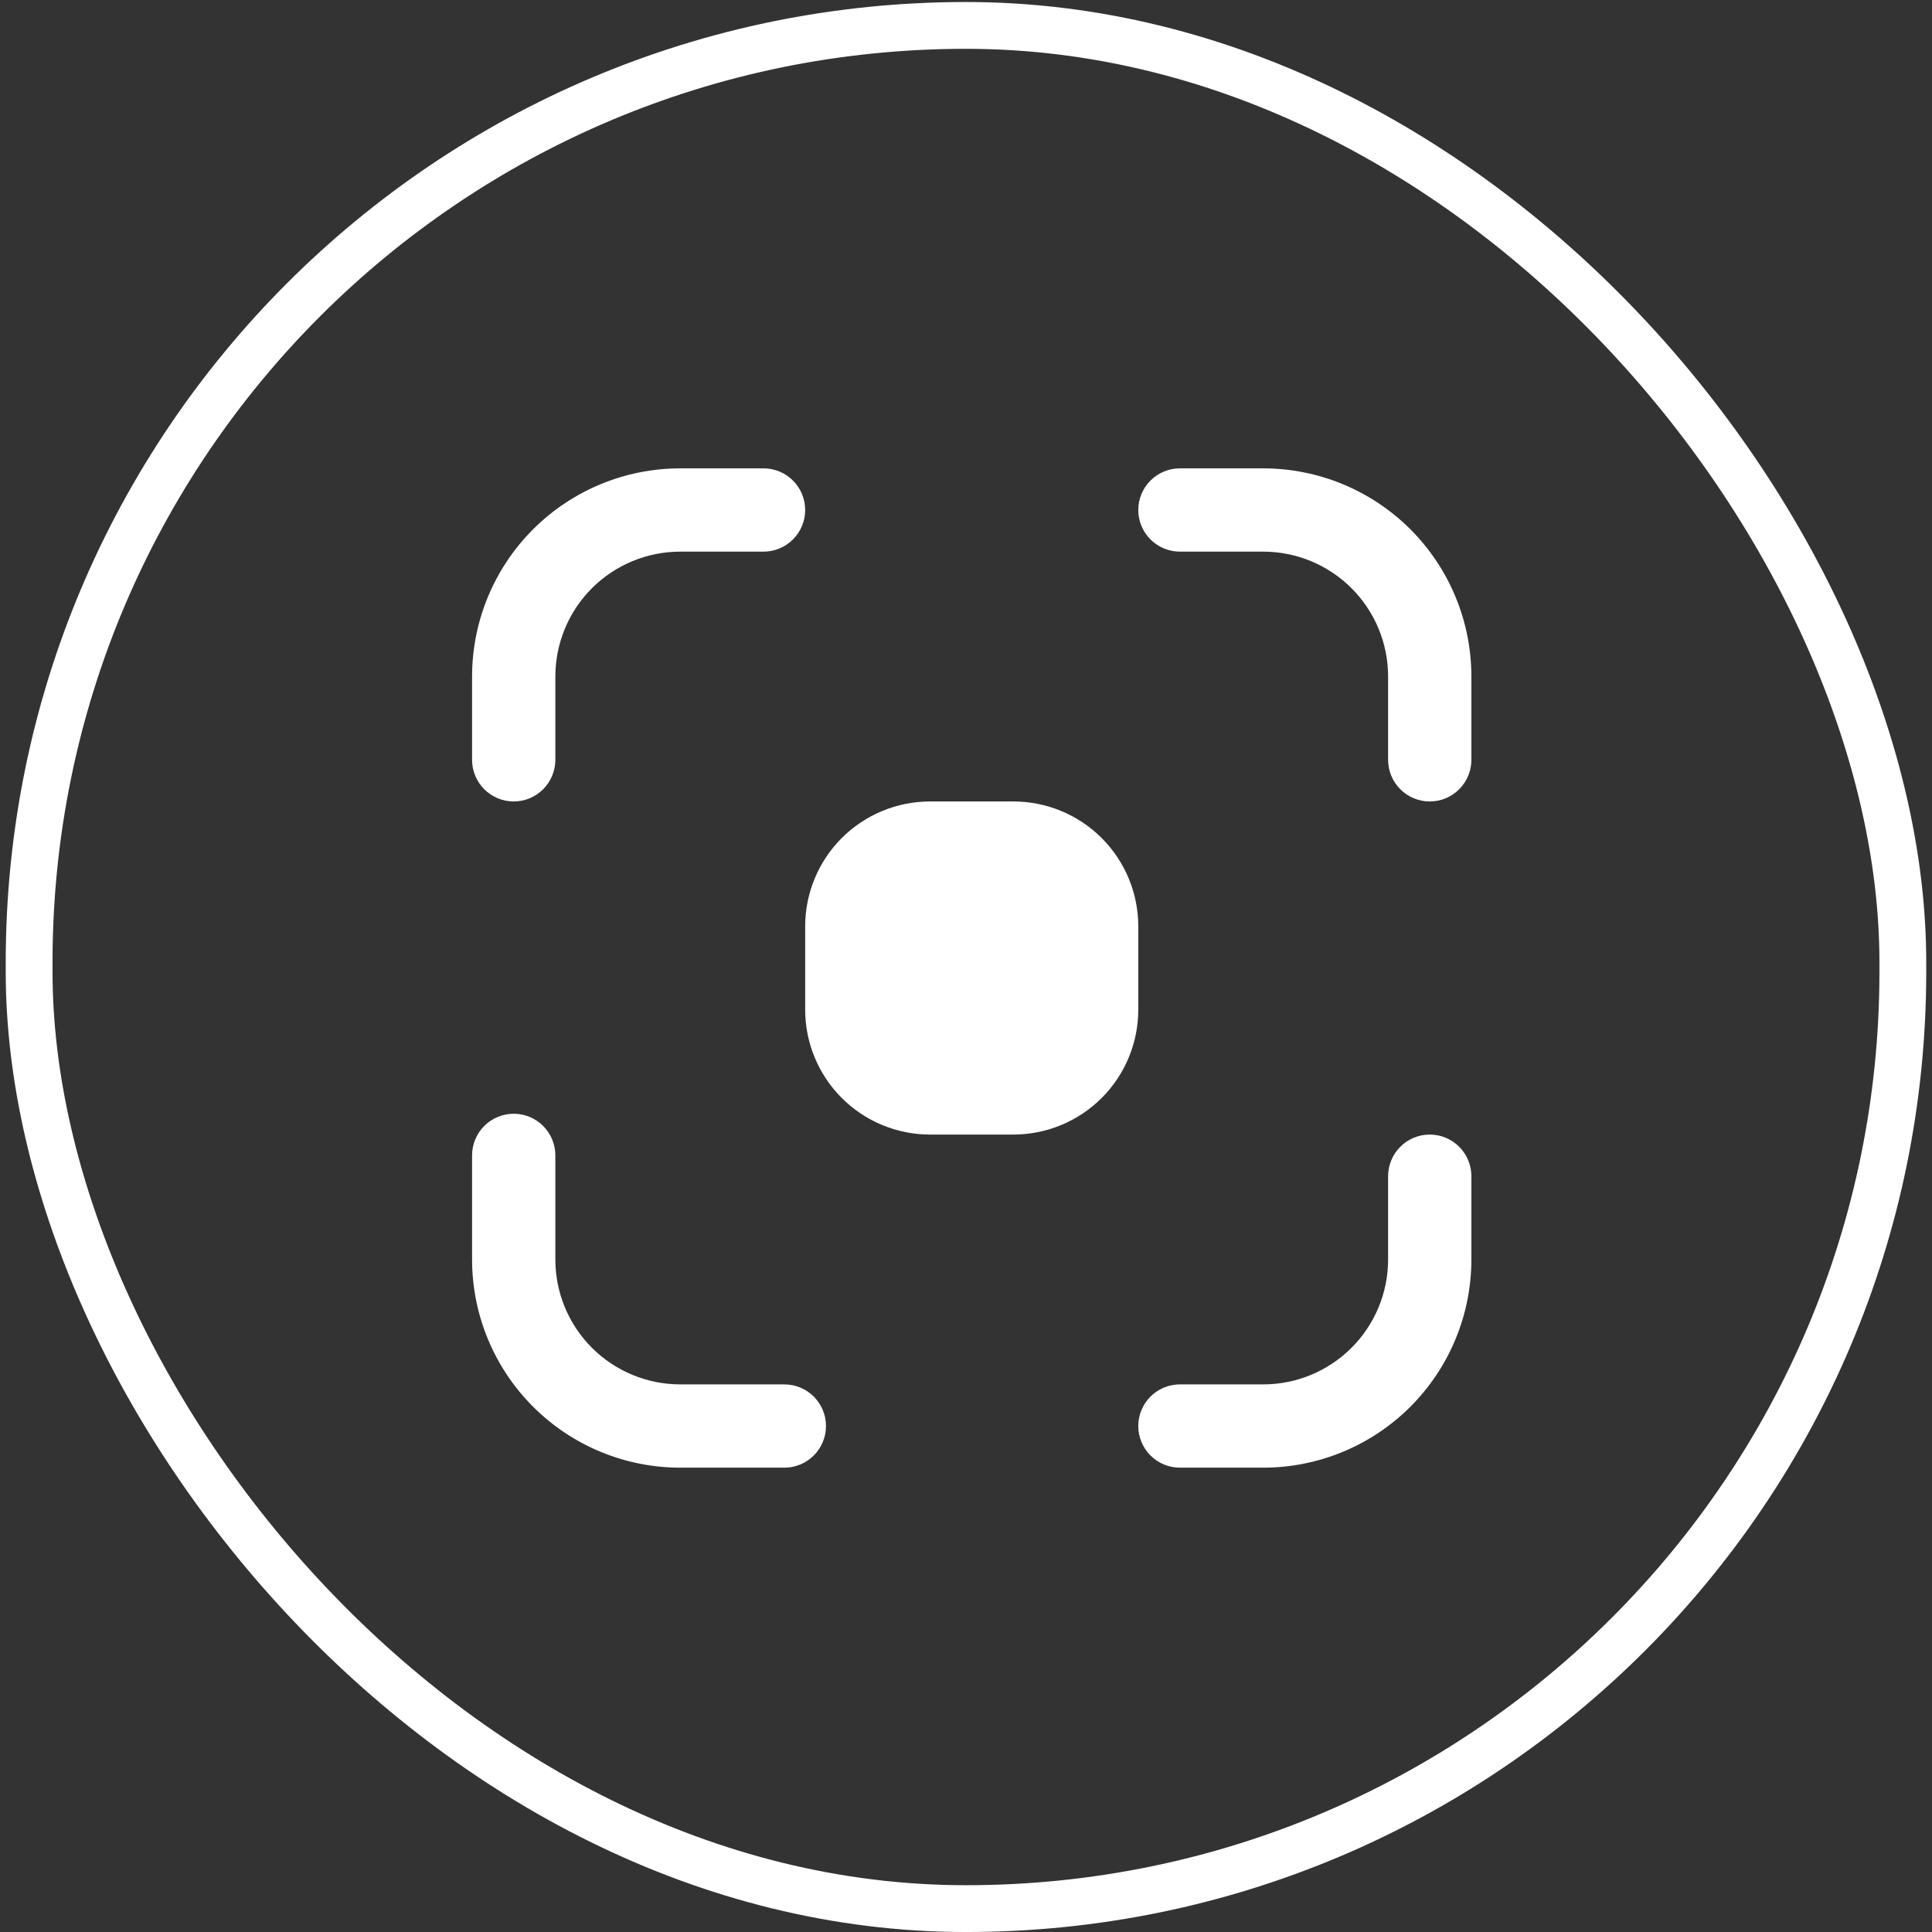
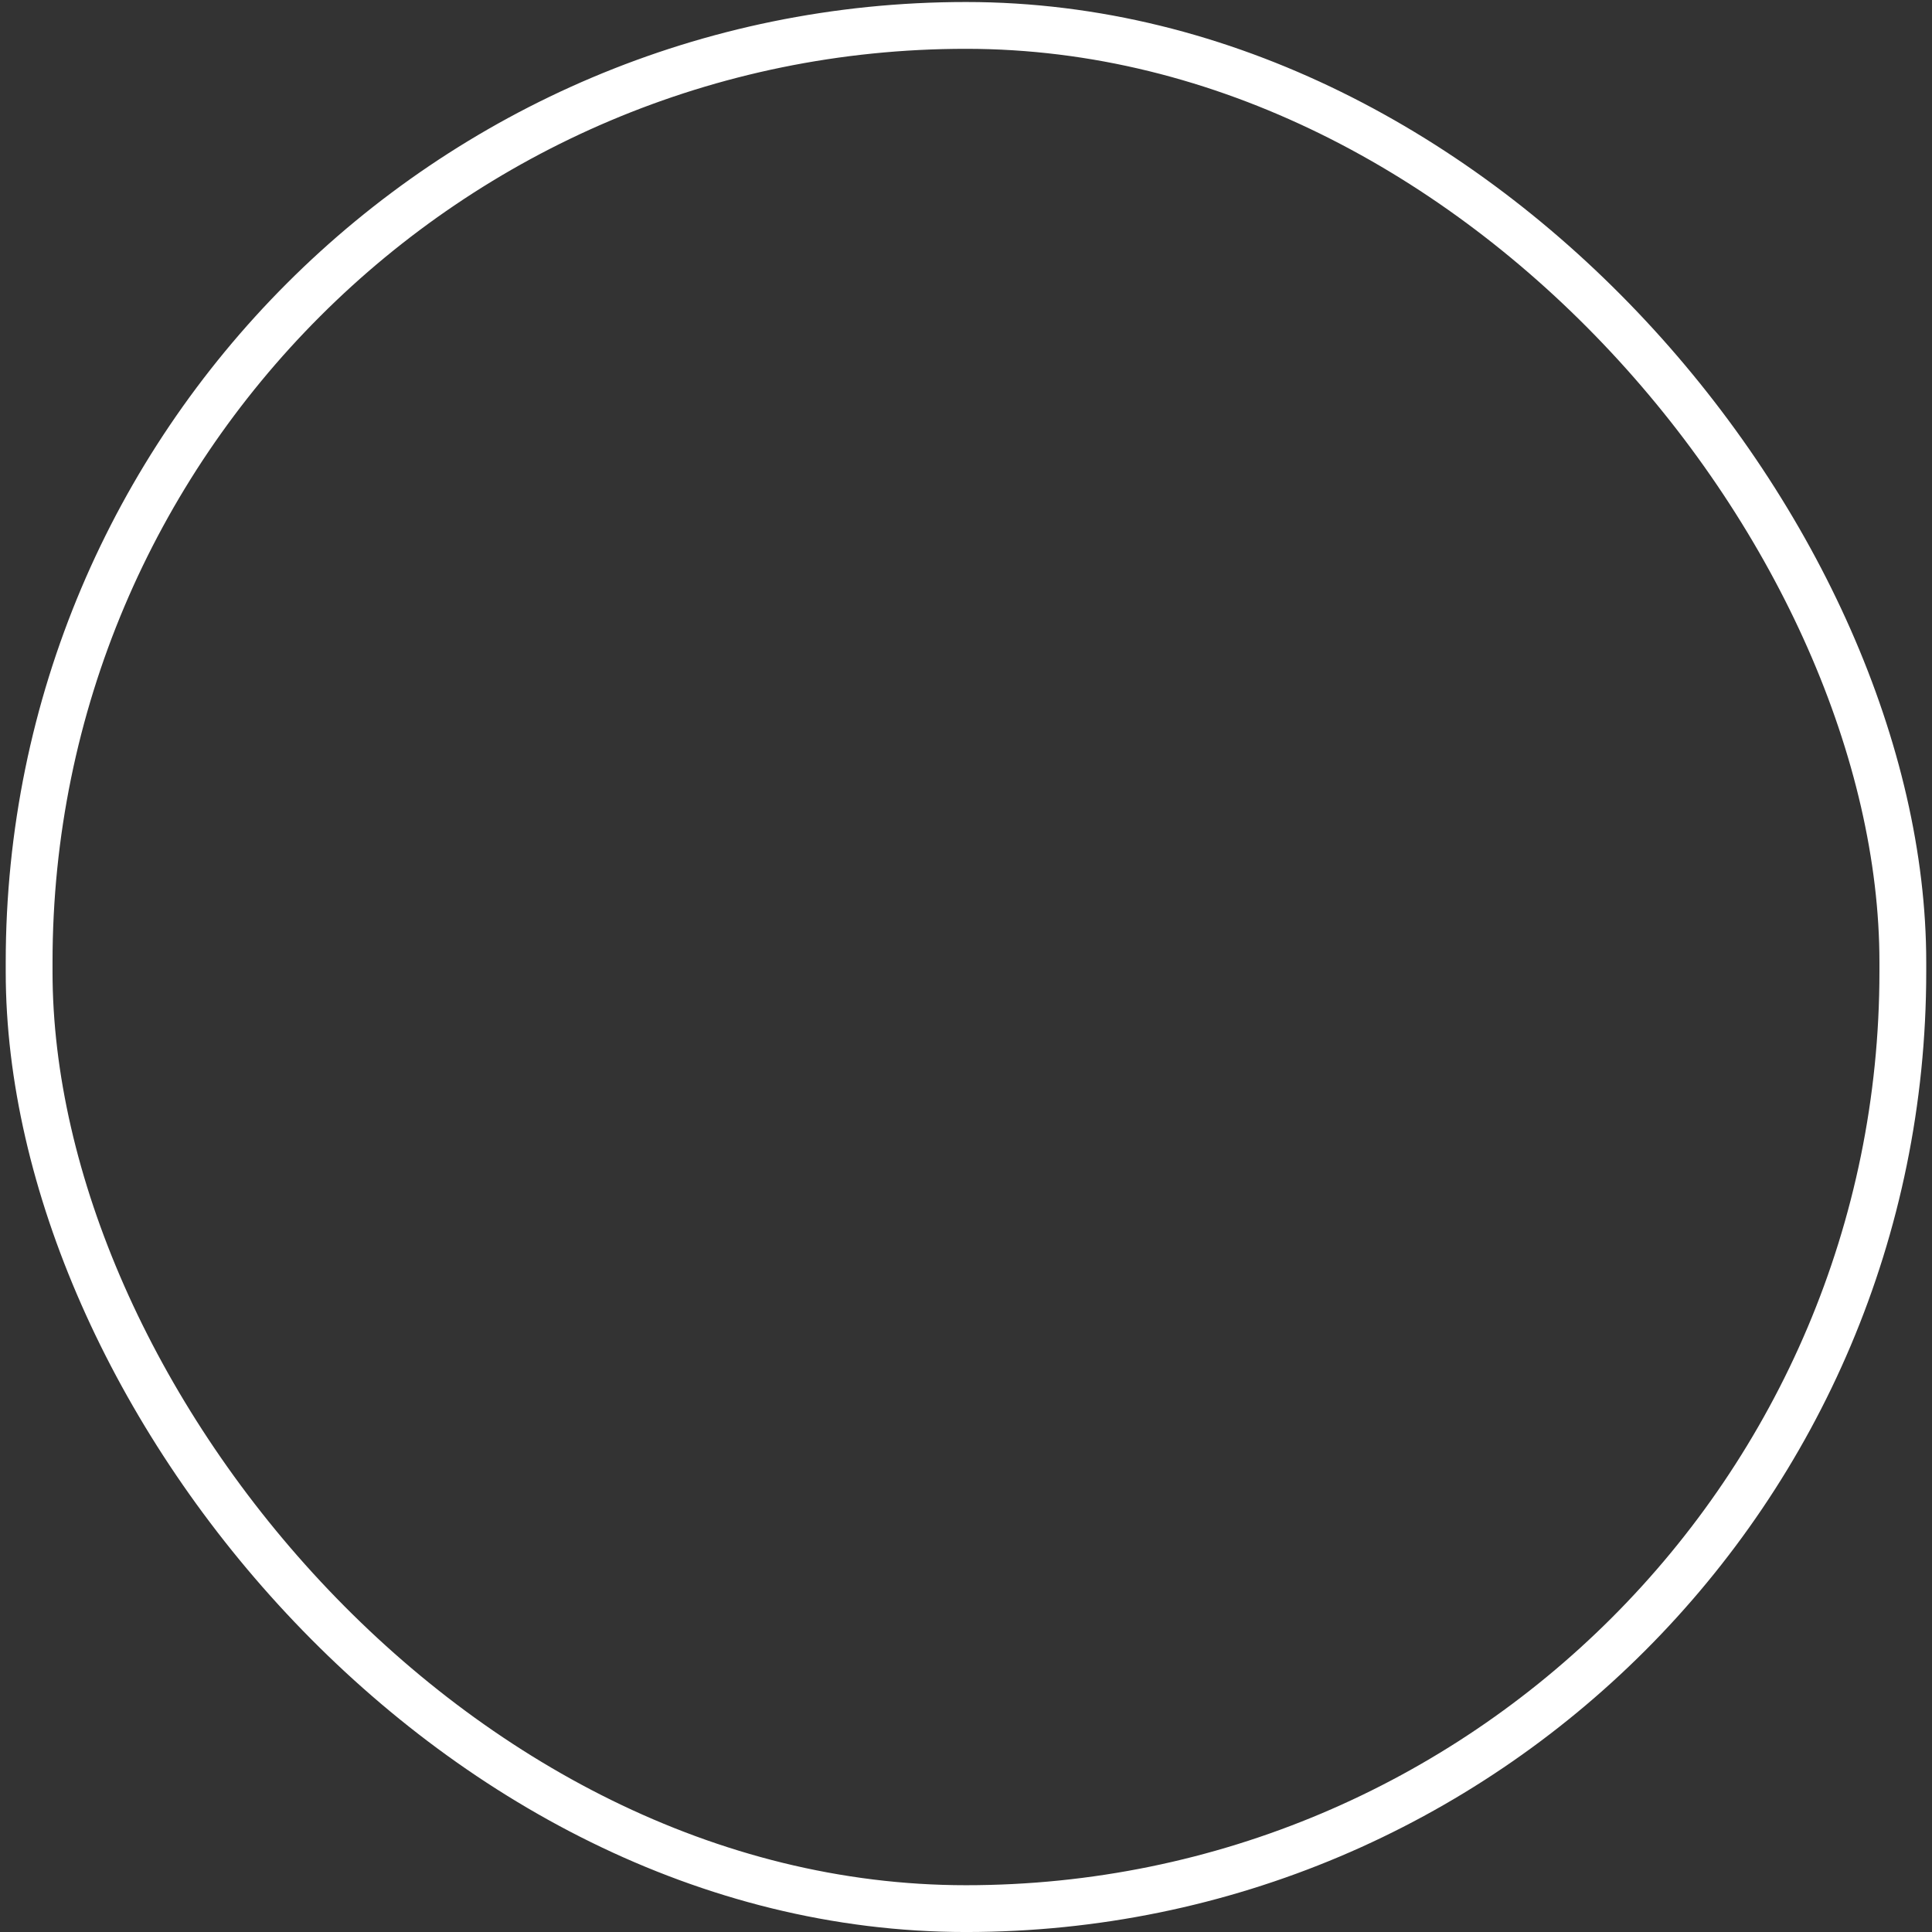
<svg xmlns="http://www.w3.org/2000/svg" width="116" height="116" viewBox="0 0 116 116" fill="none">
  <rect x="0" y="0" width="116" height="116" fill="#333333" stroke="none" />
-   <path d="M40.844 33.121C38.855 33.121 36.947 33.911 35.54 35.317C34.134 36.724 33.344 38.632 33.344 40.621V45.621C33.344 46.284 33.08 46.919 32.611 47.388C32.143 47.857 31.507 48.121 30.844 48.121C30.181 48.121 29.545 47.857 29.076 47.388C28.607 46.919 28.344 46.284 28.344 45.621V40.621C28.344 37.305 29.661 34.126 32.005 31.782C34.349 29.438 37.529 28.121 40.844 28.121H45.844C46.507 28.121 47.143 28.384 47.611 28.853C48.08 29.322 48.344 29.958 48.344 30.621C48.344 31.284 48.08 31.919 47.611 32.388C47.143 32.857 46.507 33.121 45.844 33.121H40.844ZM55.844 48.121C53.855 48.121 51.947 48.911 50.54 50.317C49.134 51.724 48.344 53.632 48.344 55.621V60.621C48.344 62.61 49.134 64.517 50.54 65.924C51.947 67.33 53.855 68.121 55.844 68.121H60.844C62.833 68.121 64.74 67.33 66.147 65.924C67.554 64.517 68.344 62.61 68.344 60.621V55.621C68.344 53.632 67.554 51.724 66.147 50.317C64.74 48.911 62.833 48.121 60.844 48.121H55.844ZM75.844 33.121C77.833 33.121 79.74 33.911 81.147 35.317C82.554 36.724 83.344 38.632 83.344 40.621V45.621C83.344 46.284 83.607 46.919 84.076 47.388C84.545 47.857 85.181 48.121 85.844 48.121C86.507 48.121 87.143 47.857 87.612 47.388C88.08 46.919 88.344 46.284 88.344 45.621V40.621C88.344 37.305 87.027 34.126 84.683 31.782C82.338 29.438 79.159 28.121 75.844 28.121H70.844C70.181 28.121 69.545 28.384 69.076 28.853C68.607 29.322 68.344 29.958 68.344 30.621C68.344 31.284 68.607 31.919 69.076 32.388C69.545 32.857 70.181 33.121 70.844 33.121H75.844ZM75.844 83.121C77.833 83.121 79.74 82.33 81.147 80.924C82.554 79.517 83.344 77.61 83.344 75.621V70.621C83.344 69.958 83.607 69.322 84.076 68.853C84.545 68.384 85.181 68.121 85.844 68.121C86.507 68.121 87.143 68.384 87.612 68.853C88.08 69.322 88.344 69.958 88.344 70.621V75.621C88.344 78.936 87.027 82.115 84.683 84.459C82.338 86.804 79.159 88.121 75.844 88.121H70.844C70.181 88.121 69.545 87.857 69.076 87.388C68.607 86.919 68.344 86.284 68.344 85.621C68.344 84.958 68.607 84.322 69.076 83.853C69.545 83.384 70.181 83.121 70.844 83.121H75.844ZM40.844 83.121C38.855 83.121 36.947 82.33 35.54 80.924C34.134 79.517 33.344 77.61 33.344 75.621V69.371C33.344 68.708 33.08 68.072 32.611 67.603C32.143 67.134 31.507 66.871 30.844 66.871C30.181 66.871 29.545 67.134 29.076 67.603C28.607 68.072 28.344 68.708 28.344 69.371V75.621C28.344 78.936 29.661 82.115 32.005 84.459C34.349 86.804 37.529 88.121 40.844 88.121H47.094C47.757 88.121 48.393 87.857 48.861 87.388C49.33 86.919 49.594 86.284 49.594 85.621C49.594 84.958 49.33 84.322 48.861 83.853C48.393 83.384 47.757 83.121 47.094 83.121H40.844Z" fill="white" />
  <rect x="1.749" y="1.526" width="112.5" height="113.07" rx="56.25" stroke="white" stroke-width="2.81" />
</svg>